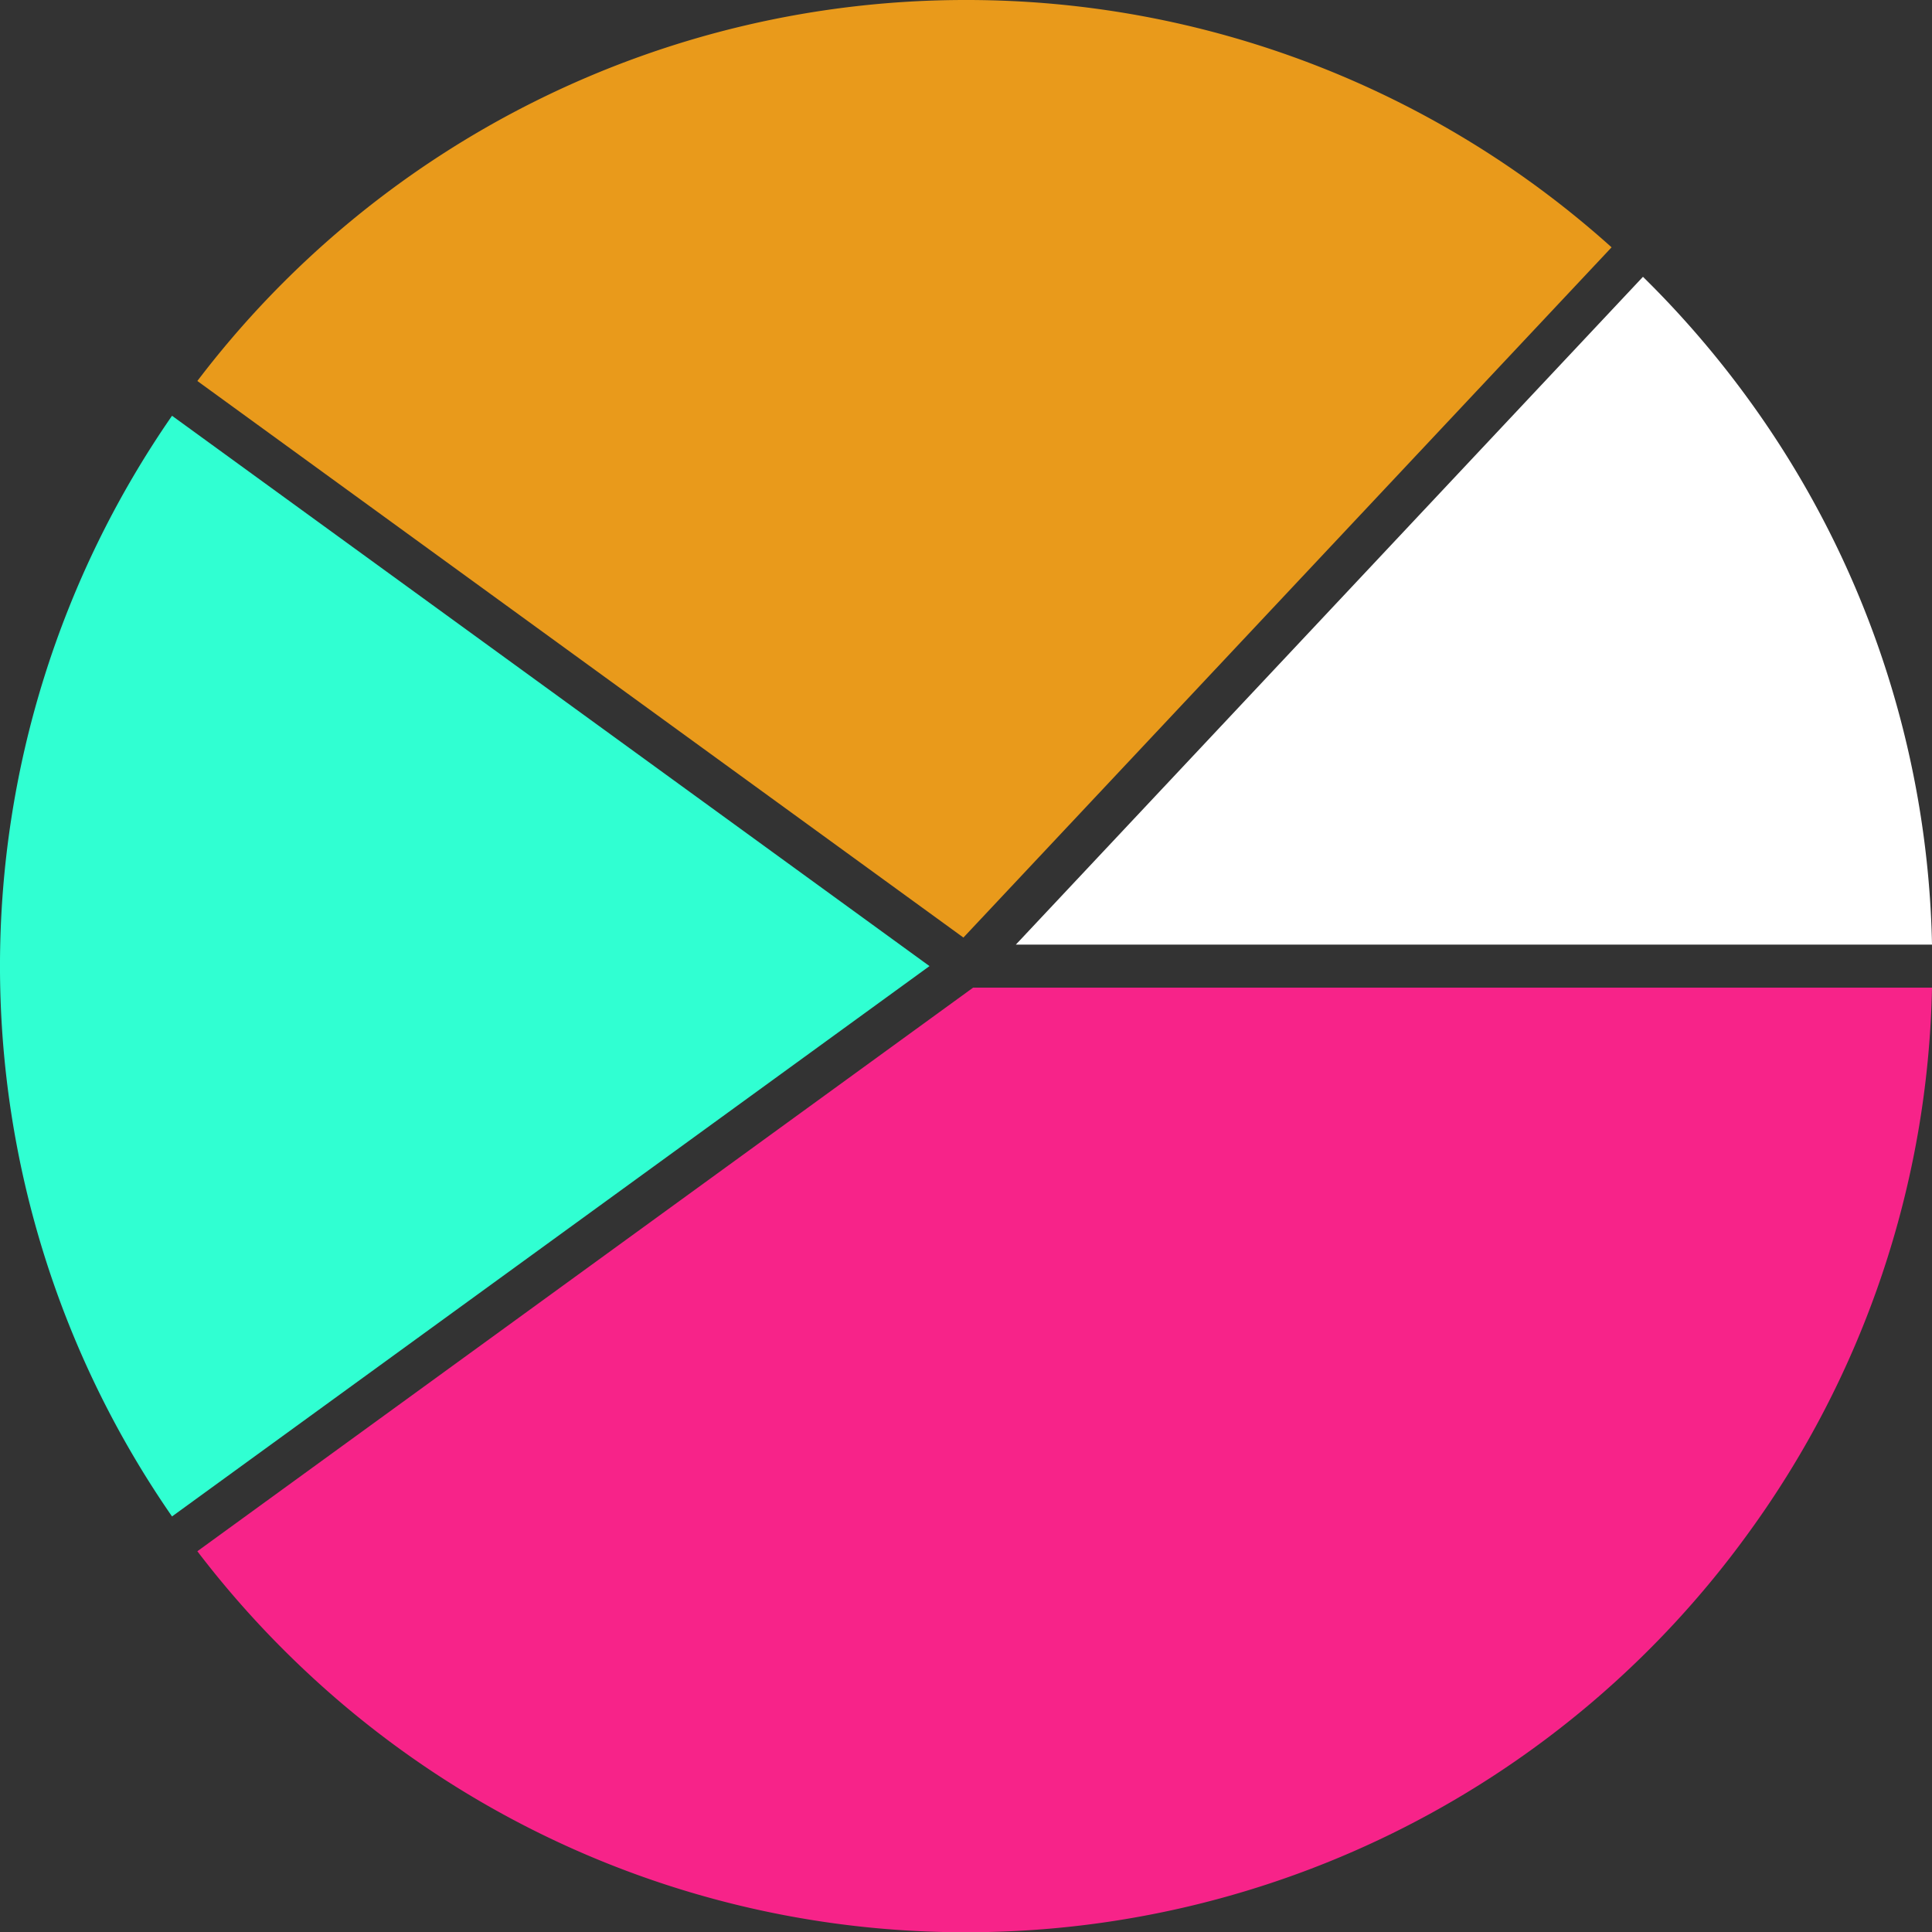
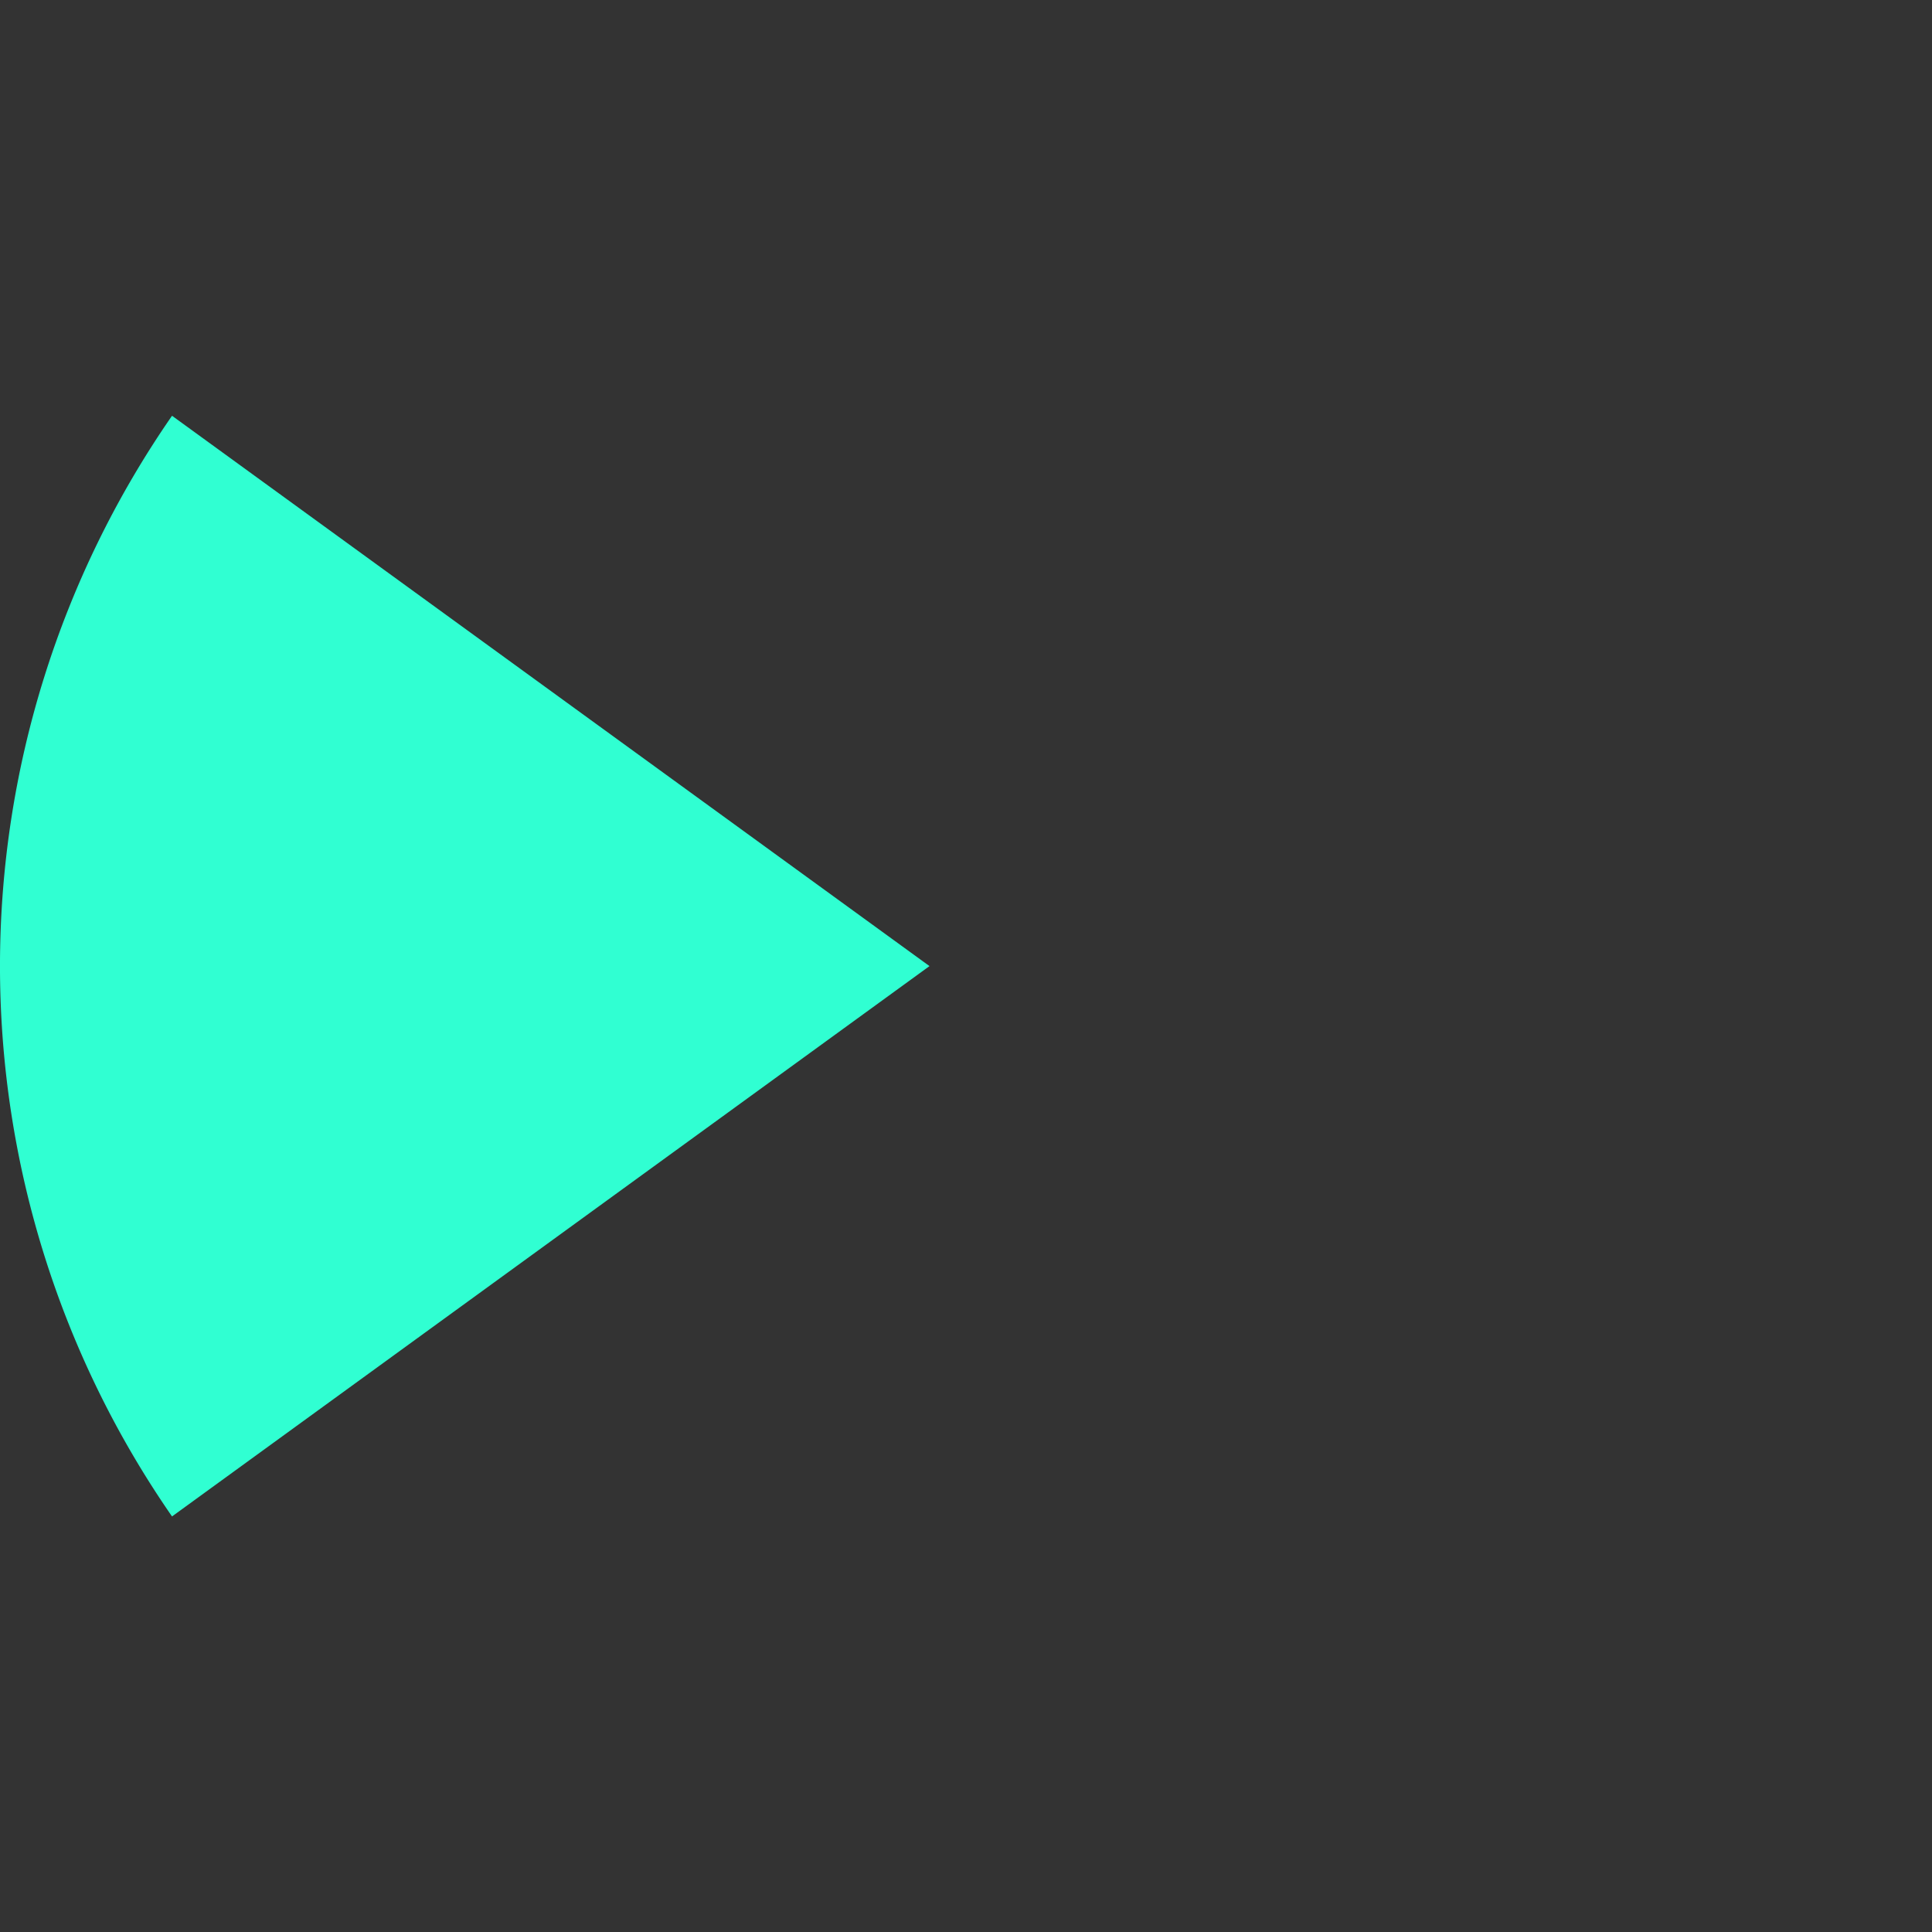
<svg xmlns="http://www.w3.org/2000/svg" width="281.547" height="281.582" viewBox="0 0 281.547 281.582">
  <rect x="0" y="0" width="281.547" height="281.582" fill="#333333" stroke="none" />
  <g id="Pie_chart" data-name="Pie chart" transform="translate(-1026.44 -1979.709)">
-     <path id="Path_20853" data-name="Path 20853" d="M307.275,181.406,398.661,84.09a142.106,142.106,0,0,1,15.269,17.7,139.827,139.827,0,0,1,26.853,79.616Z" transform="translate(867.205 1935.957)" fill="#fff" />
-     <path id="Path_20855" data-name="Path 20855" d="M60.1,56.021A140.561,140.561,0,0,1,172.132.5a140.473,140.473,0,0,1,94.062,36.042L171.738,137.128Z" transform="translate(995.099 1979.209)" fill="#e99a1b" />
-     <path id="Path_20857" data-name="Path 20857" d="M172.131,436.408a140.252,140.252,0,0,1-96.372-38.165A142.1,142.1,0,0,1,60.1,380.887L173.15,298.754H312.888a139.824,139.824,0,0,1-26.854,79.616,140.584,140.584,0,0,1-113.9,58.038" transform="translate(995.1 1824.883)" fill="#f72389" />
    <path id="Path_20859" data-name="Path 20859" d="M25.57,286.459a140.809,140.809,0,0,1,0-160.4l110.384,80.2Z" transform="translate(1025.94 1914.238)" fill="#30ffd2" />
  </g>
</svg>